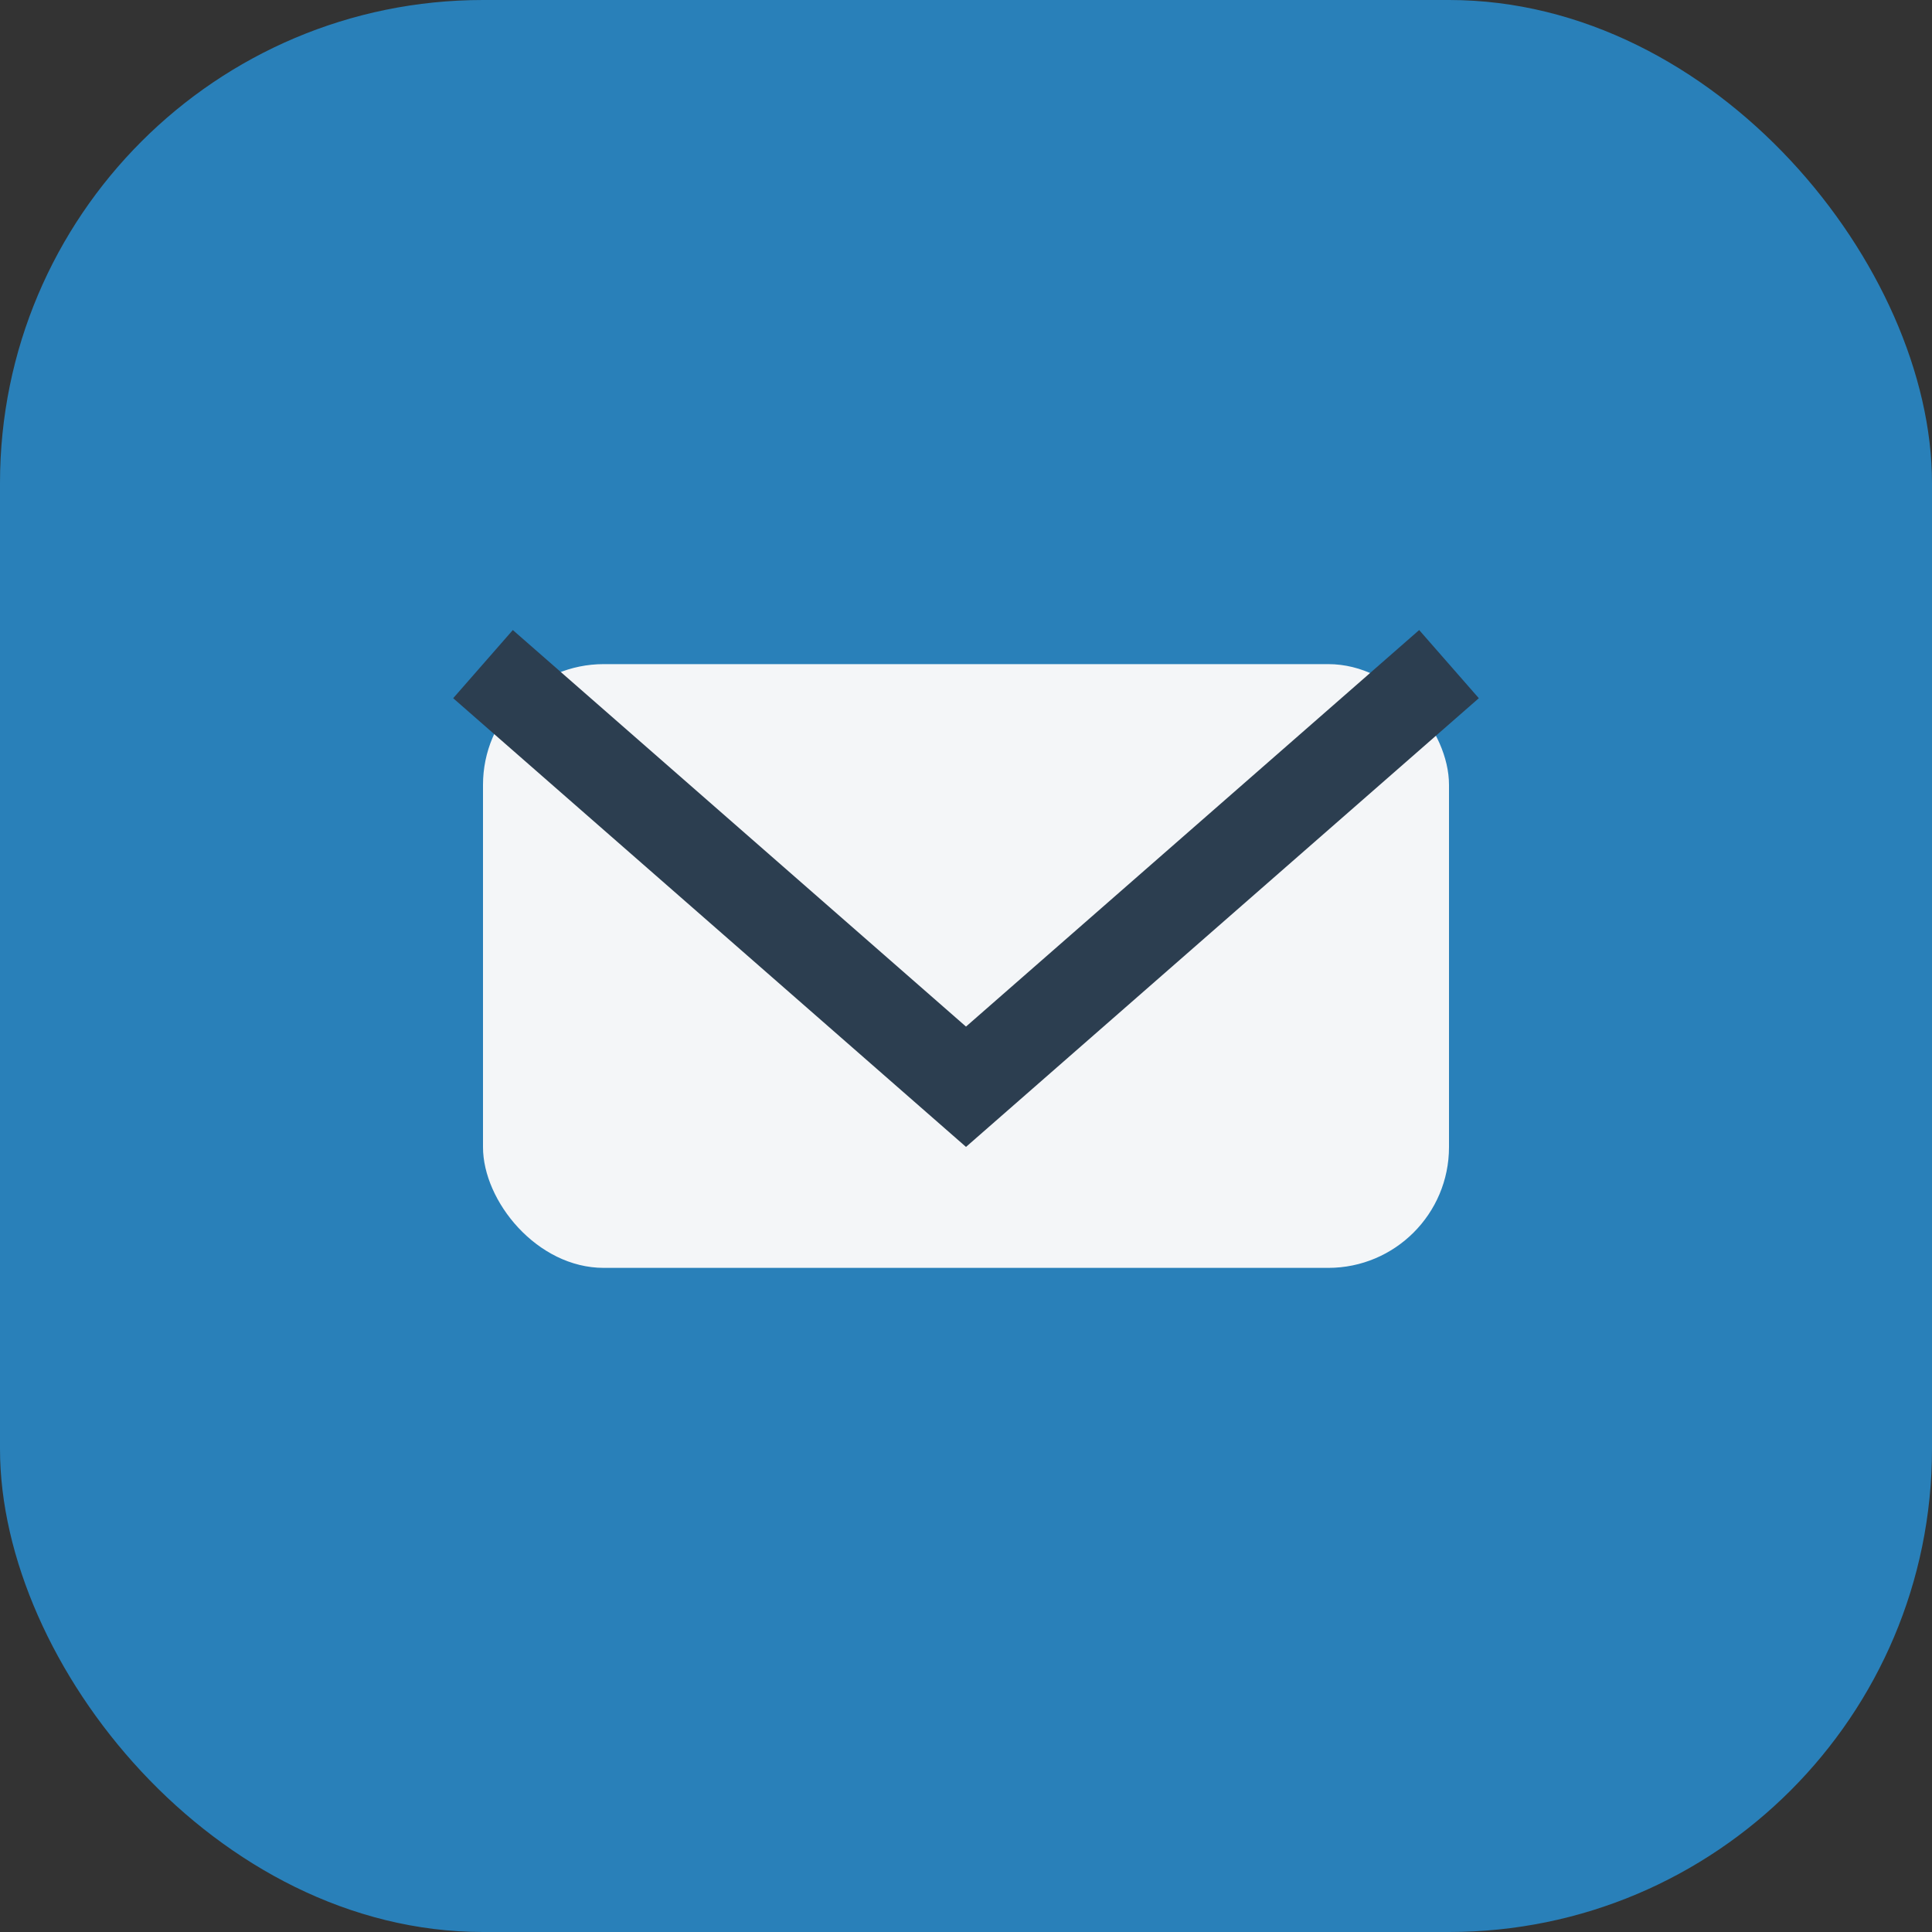
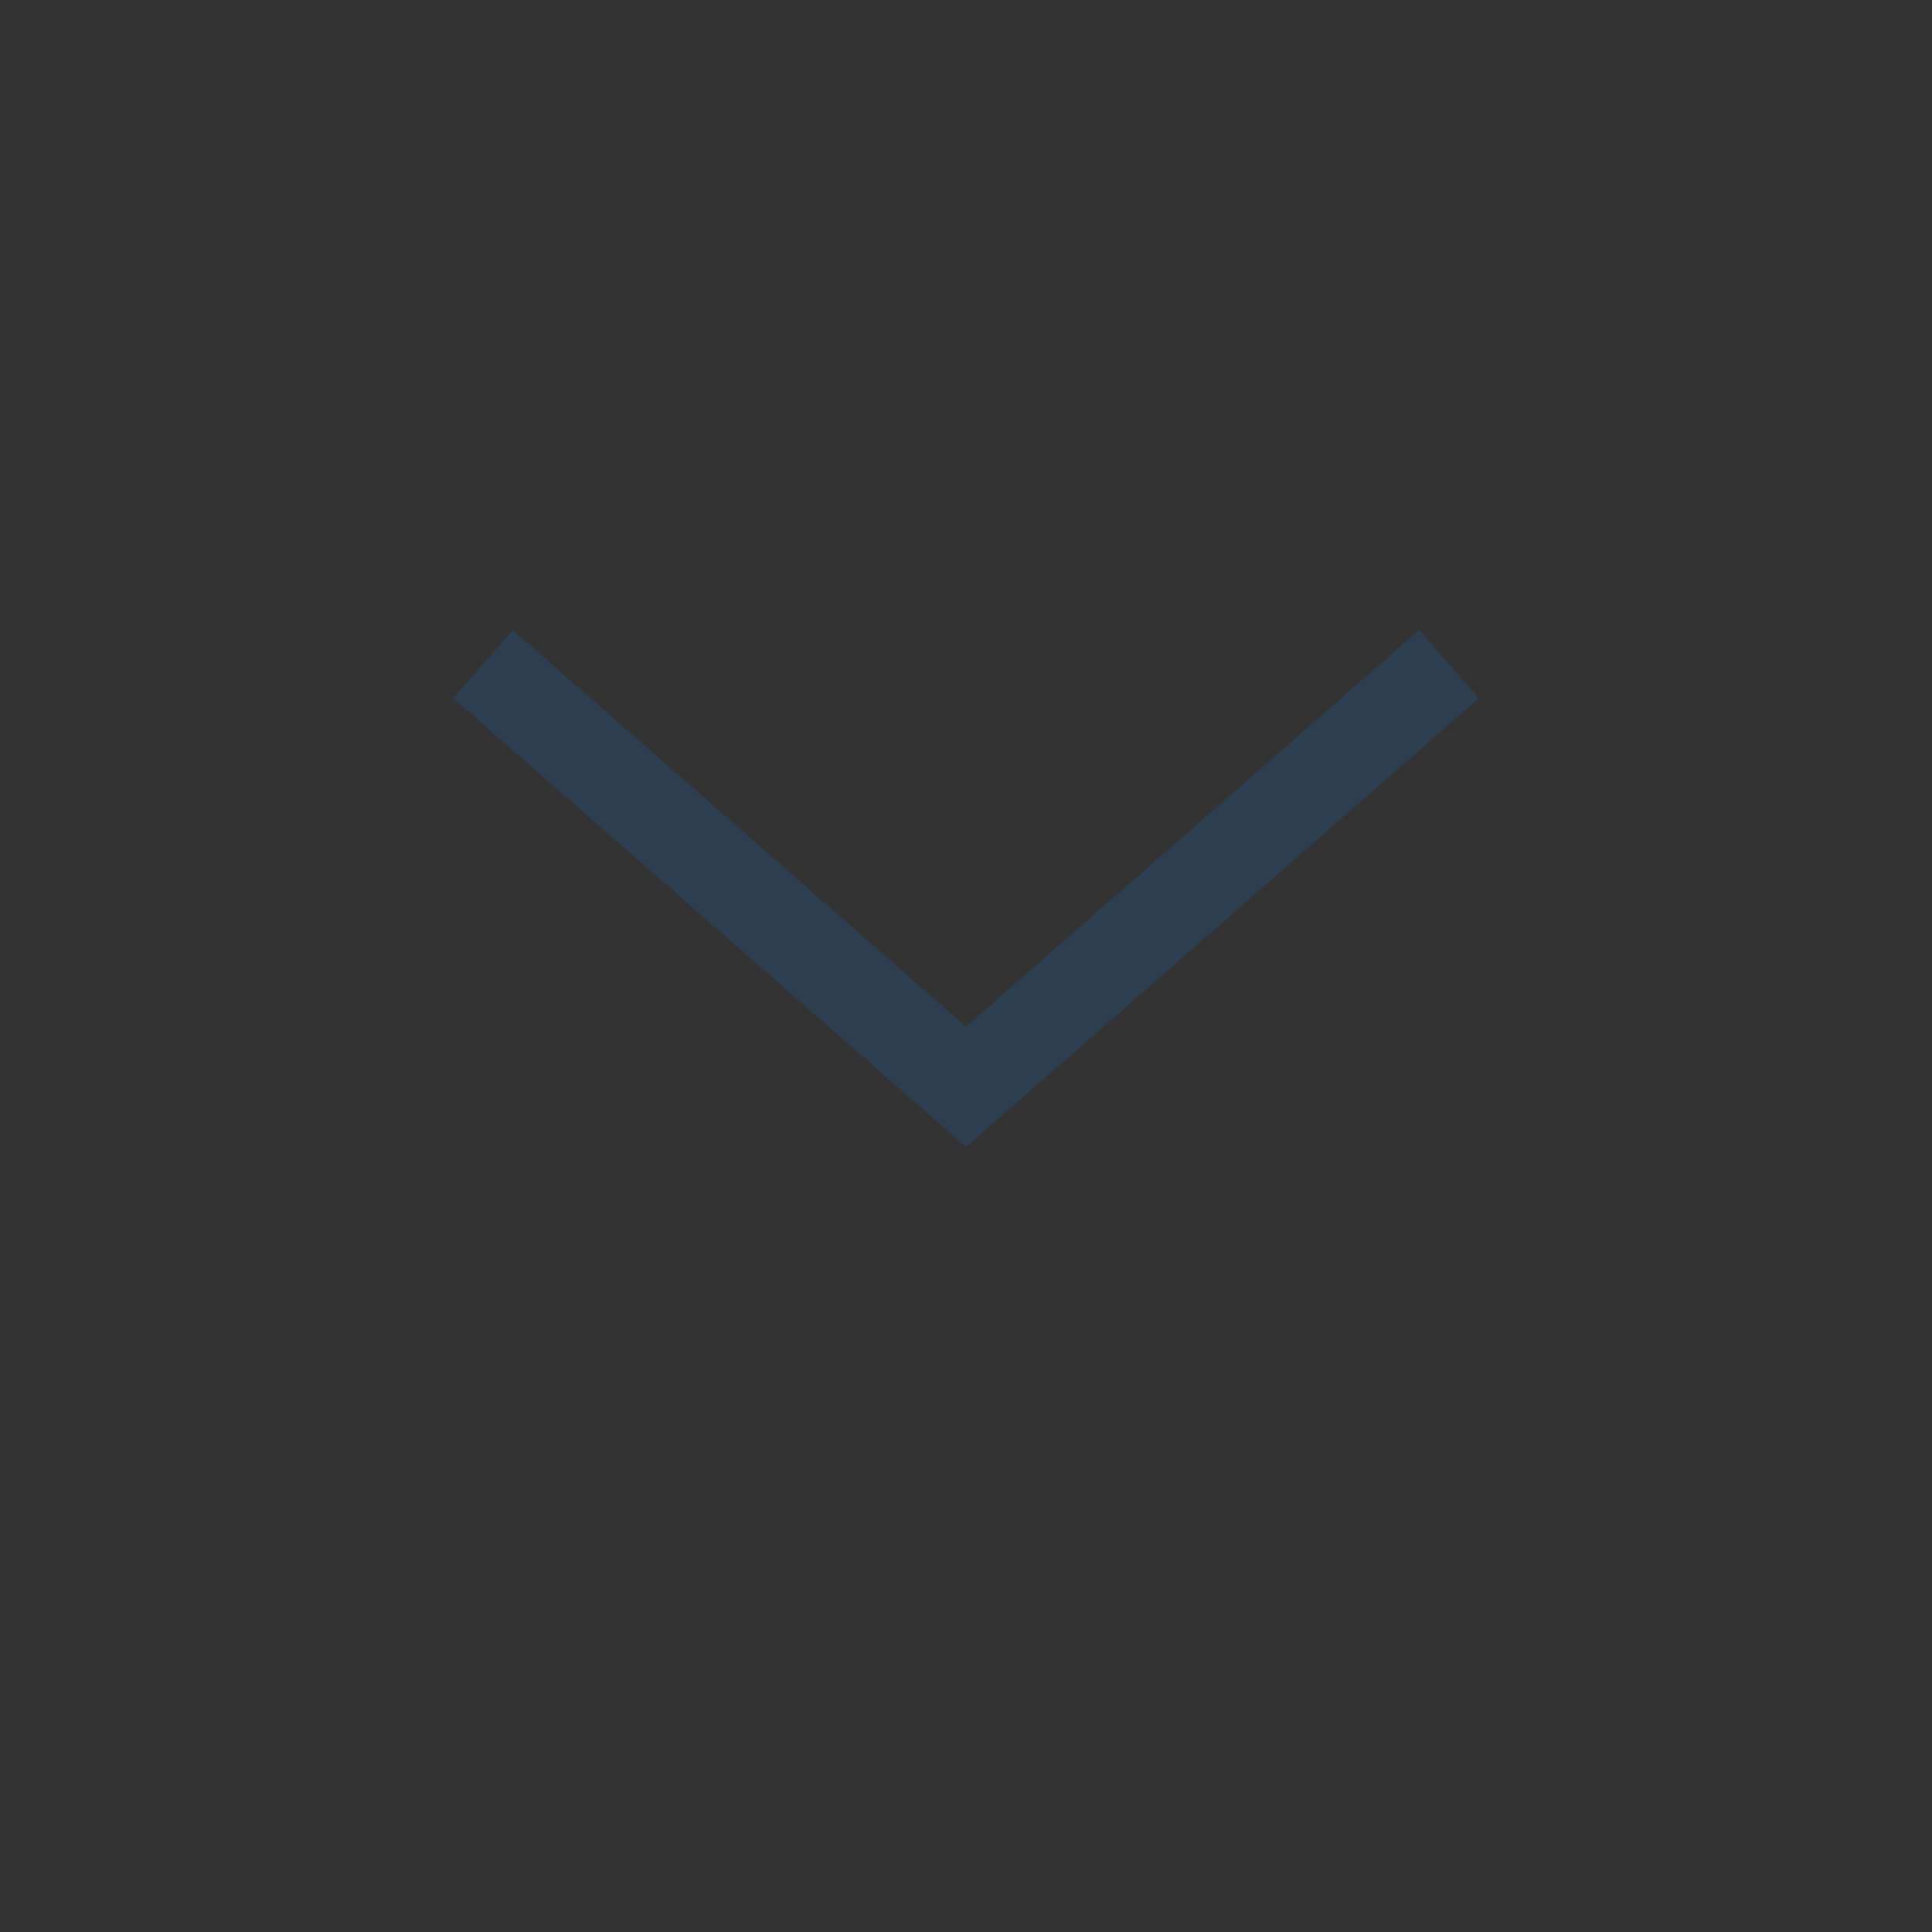
<svg xmlns="http://www.w3.org/2000/svg" width="32" height="32" viewBox="0 0 32 32">
  <rect x="0" y="0" width="32" height="32" fill="#333333" stroke="none" />
-   <rect width="32" height="32" rx="8" fill="#2980B9" />
-   <rect x="8" y="11" width="16" height="10" rx="2" fill="#F4F6F8" />
  <path d="M8 11l8 7 8-7" stroke="#2C3E50" stroke-width="1.5" fill="none" />
</svg>